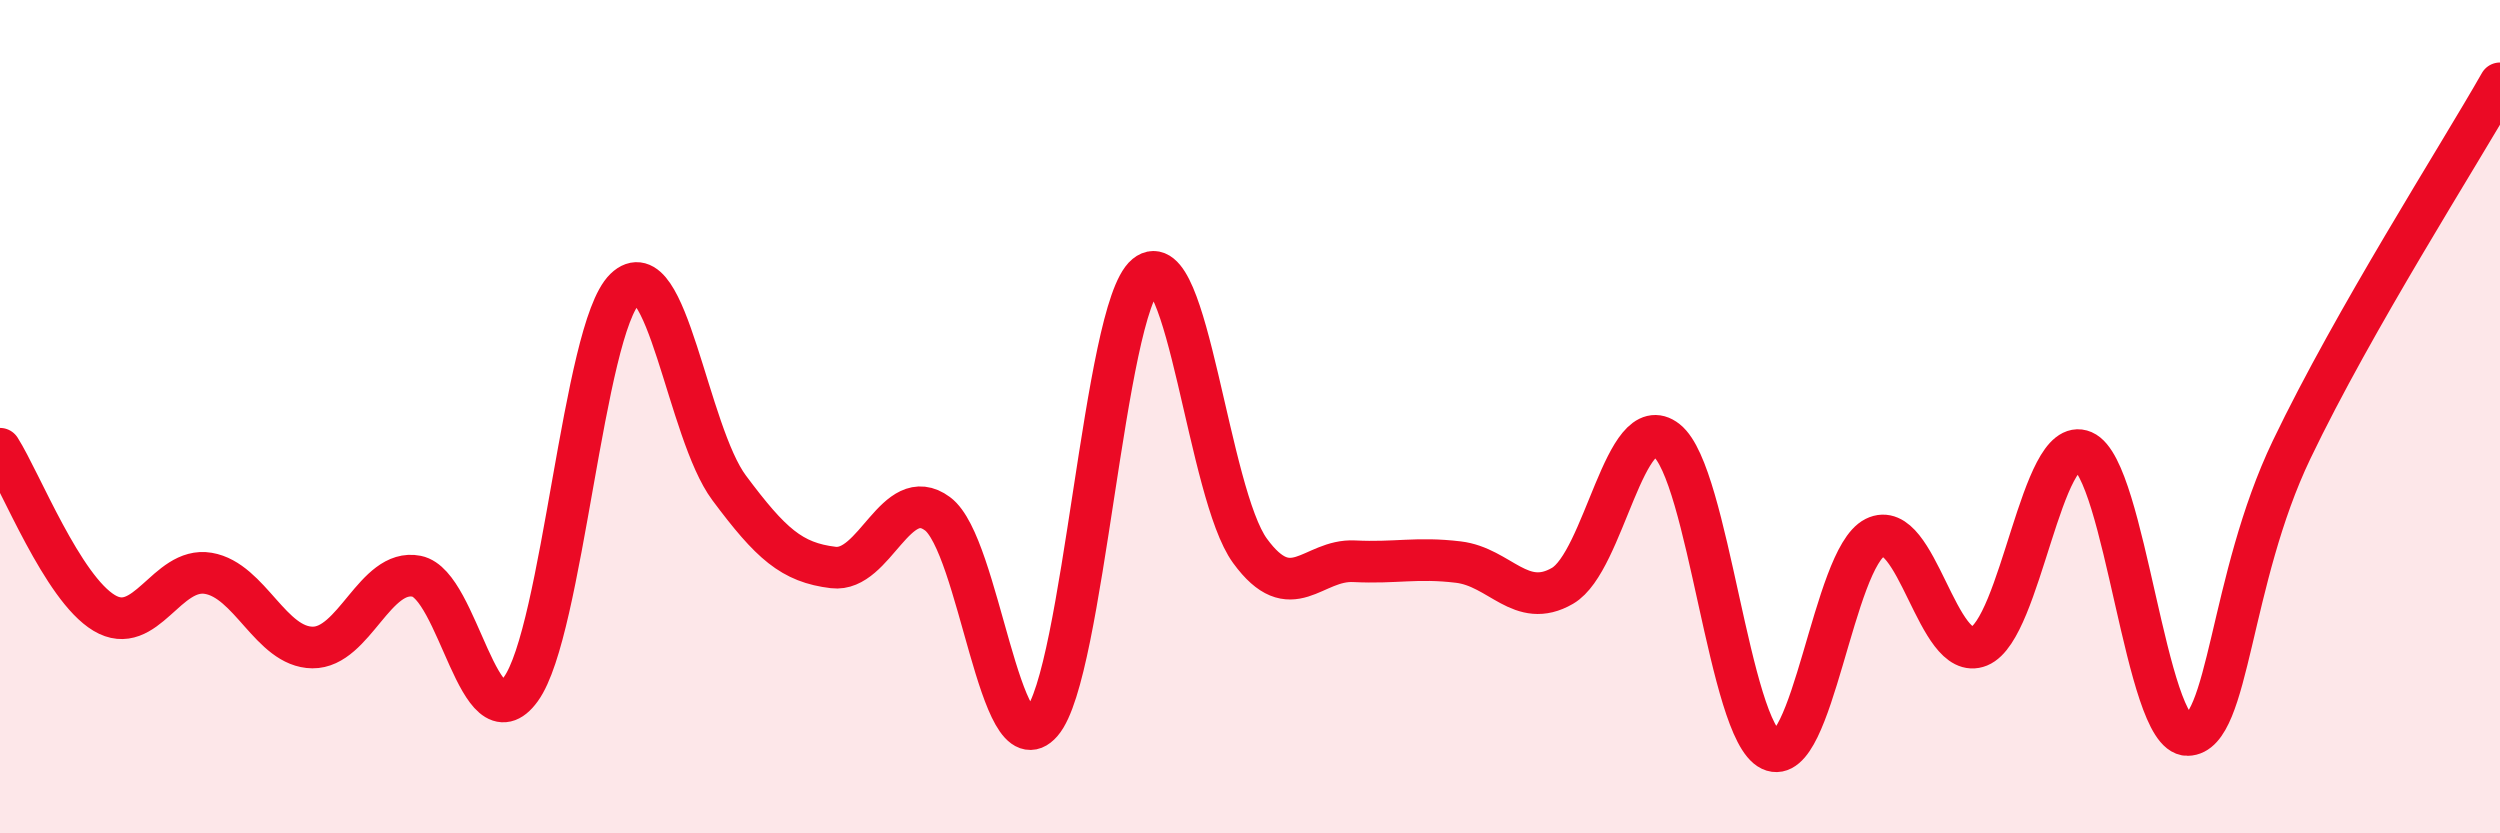
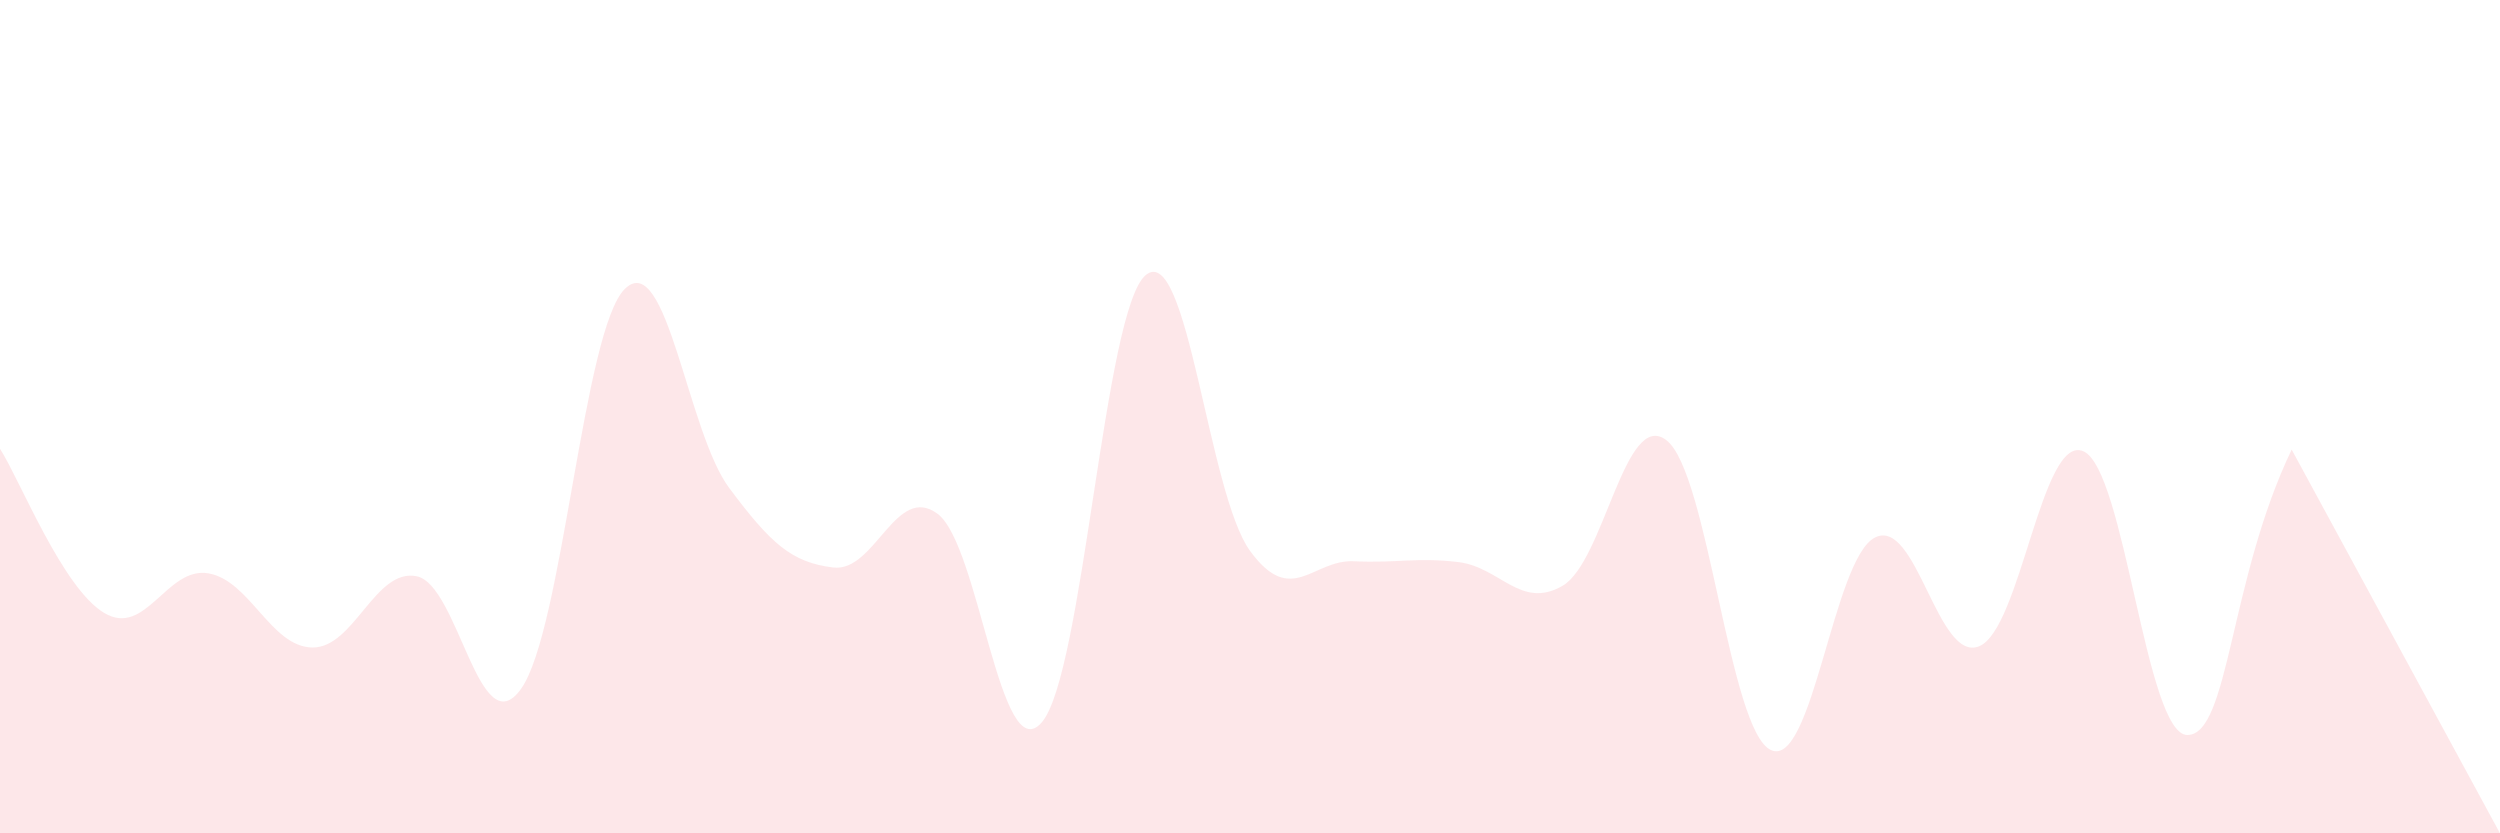
<svg xmlns="http://www.w3.org/2000/svg" width="60" height="20" viewBox="0 0 60 20">
-   <path d="M 0,10.77 C 0.5,11.56 1.5,14.11 2.5,14.71 C 3.5,15.31 4,13.59 5,13.76 C 6,13.93 6.5,15.53 7.5,15.54 C 8.5,15.55 9,13.63 10,13.83 C 11,14.03 11.5,17.92 12.5,16.54 C 13.5,15.16 14,7.9 15,6.93 C 16,5.96 16.5,10.37 17.5,11.71 C 18.5,13.05 19,13.5 20,13.62 C 21,13.74 21.5,11.59 22.5,12.33 C 23.5,13.07 24,18.49 25,17.34 C 26,16.19 26.5,7.42 27.5,6.6 C 28.5,5.78 29,11.85 30,13.22 C 31,14.59 31.5,13.42 32.5,13.47 C 33.5,13.52 34,13.37 35,13.49 C 36,13.61 36.5,14.64 37.5,14.06 C 38.5,13.48 39,9.78 40,10.57 C 41,11.36 41.5,17.53 42.5,18 C 43.5,18.47 44,13.4 45,12.9 C 46,12.4 46.5,15.92 47.5,15.51 C 48.5,15.1 49,10.4 50,10.83 C 51,11.26 51.5,17.65 52.5,17.64 C 53.5,17.63 53.5,13.92 55,10.79 C 56.5,7.66 59,3.76 60,2L60 20L0 20Z" fill="#EB0A25" opacity="0.1" stroke-linecap="round" stroke-linejoin="round" />
-   <path d="M 0,10.77 C 0.5,11.56 1.5,14.11 2.5,14.71 C 3.5,15.31 4,13.59 5,13.76 C 6,13.93 6.5,15.53 7.5,15.54 C 8.5,15.55 9,13.63 10,13.83 C 11,14.03 11.5,17.92 12.5,16.54 C 13.5,15.16 14,7.9 15,6.93 C 16,5.96 16.5,10.37 17.5,11.71 C 18.5,13.05 19,13.5 20,13.62 C 21,13.74 21.5,11.59 22.5,12.33 C 23.5,13.07 24,18.49 25,17.34 C 26,16.19 26.5,7.42 27.5,6.6 C 28.5,5.78 29,11.85 30,13.22 C 31,14.59 31.5,13.42 32.5,13.47 C 33.5,13.52 34,13.37 35,13.49 C 36,13.61 36.5,14.64 37.5,14.06 C 38.5,13.48 39,9.78 40,10.57 C 41,11.36 41.5,17.53 42.5,18 C 43.5,18.47 44,13.4 45,12.9 C 46,12.4 46.5,15.92 47.5,15.51 C 48.5,15.1 49,10.4 50,10.83 C 51,11.26 51.5,17.65 52.5,17.64 C 53.5,17.63 53.5,13.92 55,10.79 C 56.5,7.66 59,3.76 60,2" stroke="#EB0A25" stroke-width="1" fill="none" stroke-linecap="round" stroke-linejoin="round" />
+   <path d="M 0,10.77 C 0.5,11.56 1.5,14.11 2.5,14.71 C 3.5,15.31 4,13.59 5,13.76 C 6,13.93 6.5,15.53 7.5,15.54 C 8.5,15.55 9,13.63 10,13.83 C 11,14.03 11.5,17.92 12.5,16.54 C 13.5,15.16 14,7.9 15,6.93 C 16,5.96 16.5,10.37 17.5,11.71 C 18.5,13.05 19,13.5 20,13.62 C 21,13.74 21.5,11.59 22.5,12.33 C 23.5,13.07 24,18.49 25,17.34 C 26,16.19 26.5,7.42 27.5,6.6 C 28.5,5.78 29,11.85 30,13.22 C 31,14.59 31.5,13.42 32.5,13.47 C 33.5,13.52 34,13.37 35,13.49 C 36,13.61 36.5,14.64 37.5,14.06 C 38.5,13.48 39,9.78 40,10.57 C 41,11.36 41.5,17.53 42.5,18 C 43.5,18.47 44,13.4 45,12.9 C 46,12.4 46.5,15.92 47.5,15.51 C 48.5,15.1 49,10.4 50,10.83 C 51,11.26 51.5,17.65 52.5,17.64 C 53.5,17.63 53.5,13.92 55,10.79 L60 20L0 20Z" fill="#EB0A25" opacity="0.1" stroke-linecap="round" stroke-linejoin="round" />
</svg>